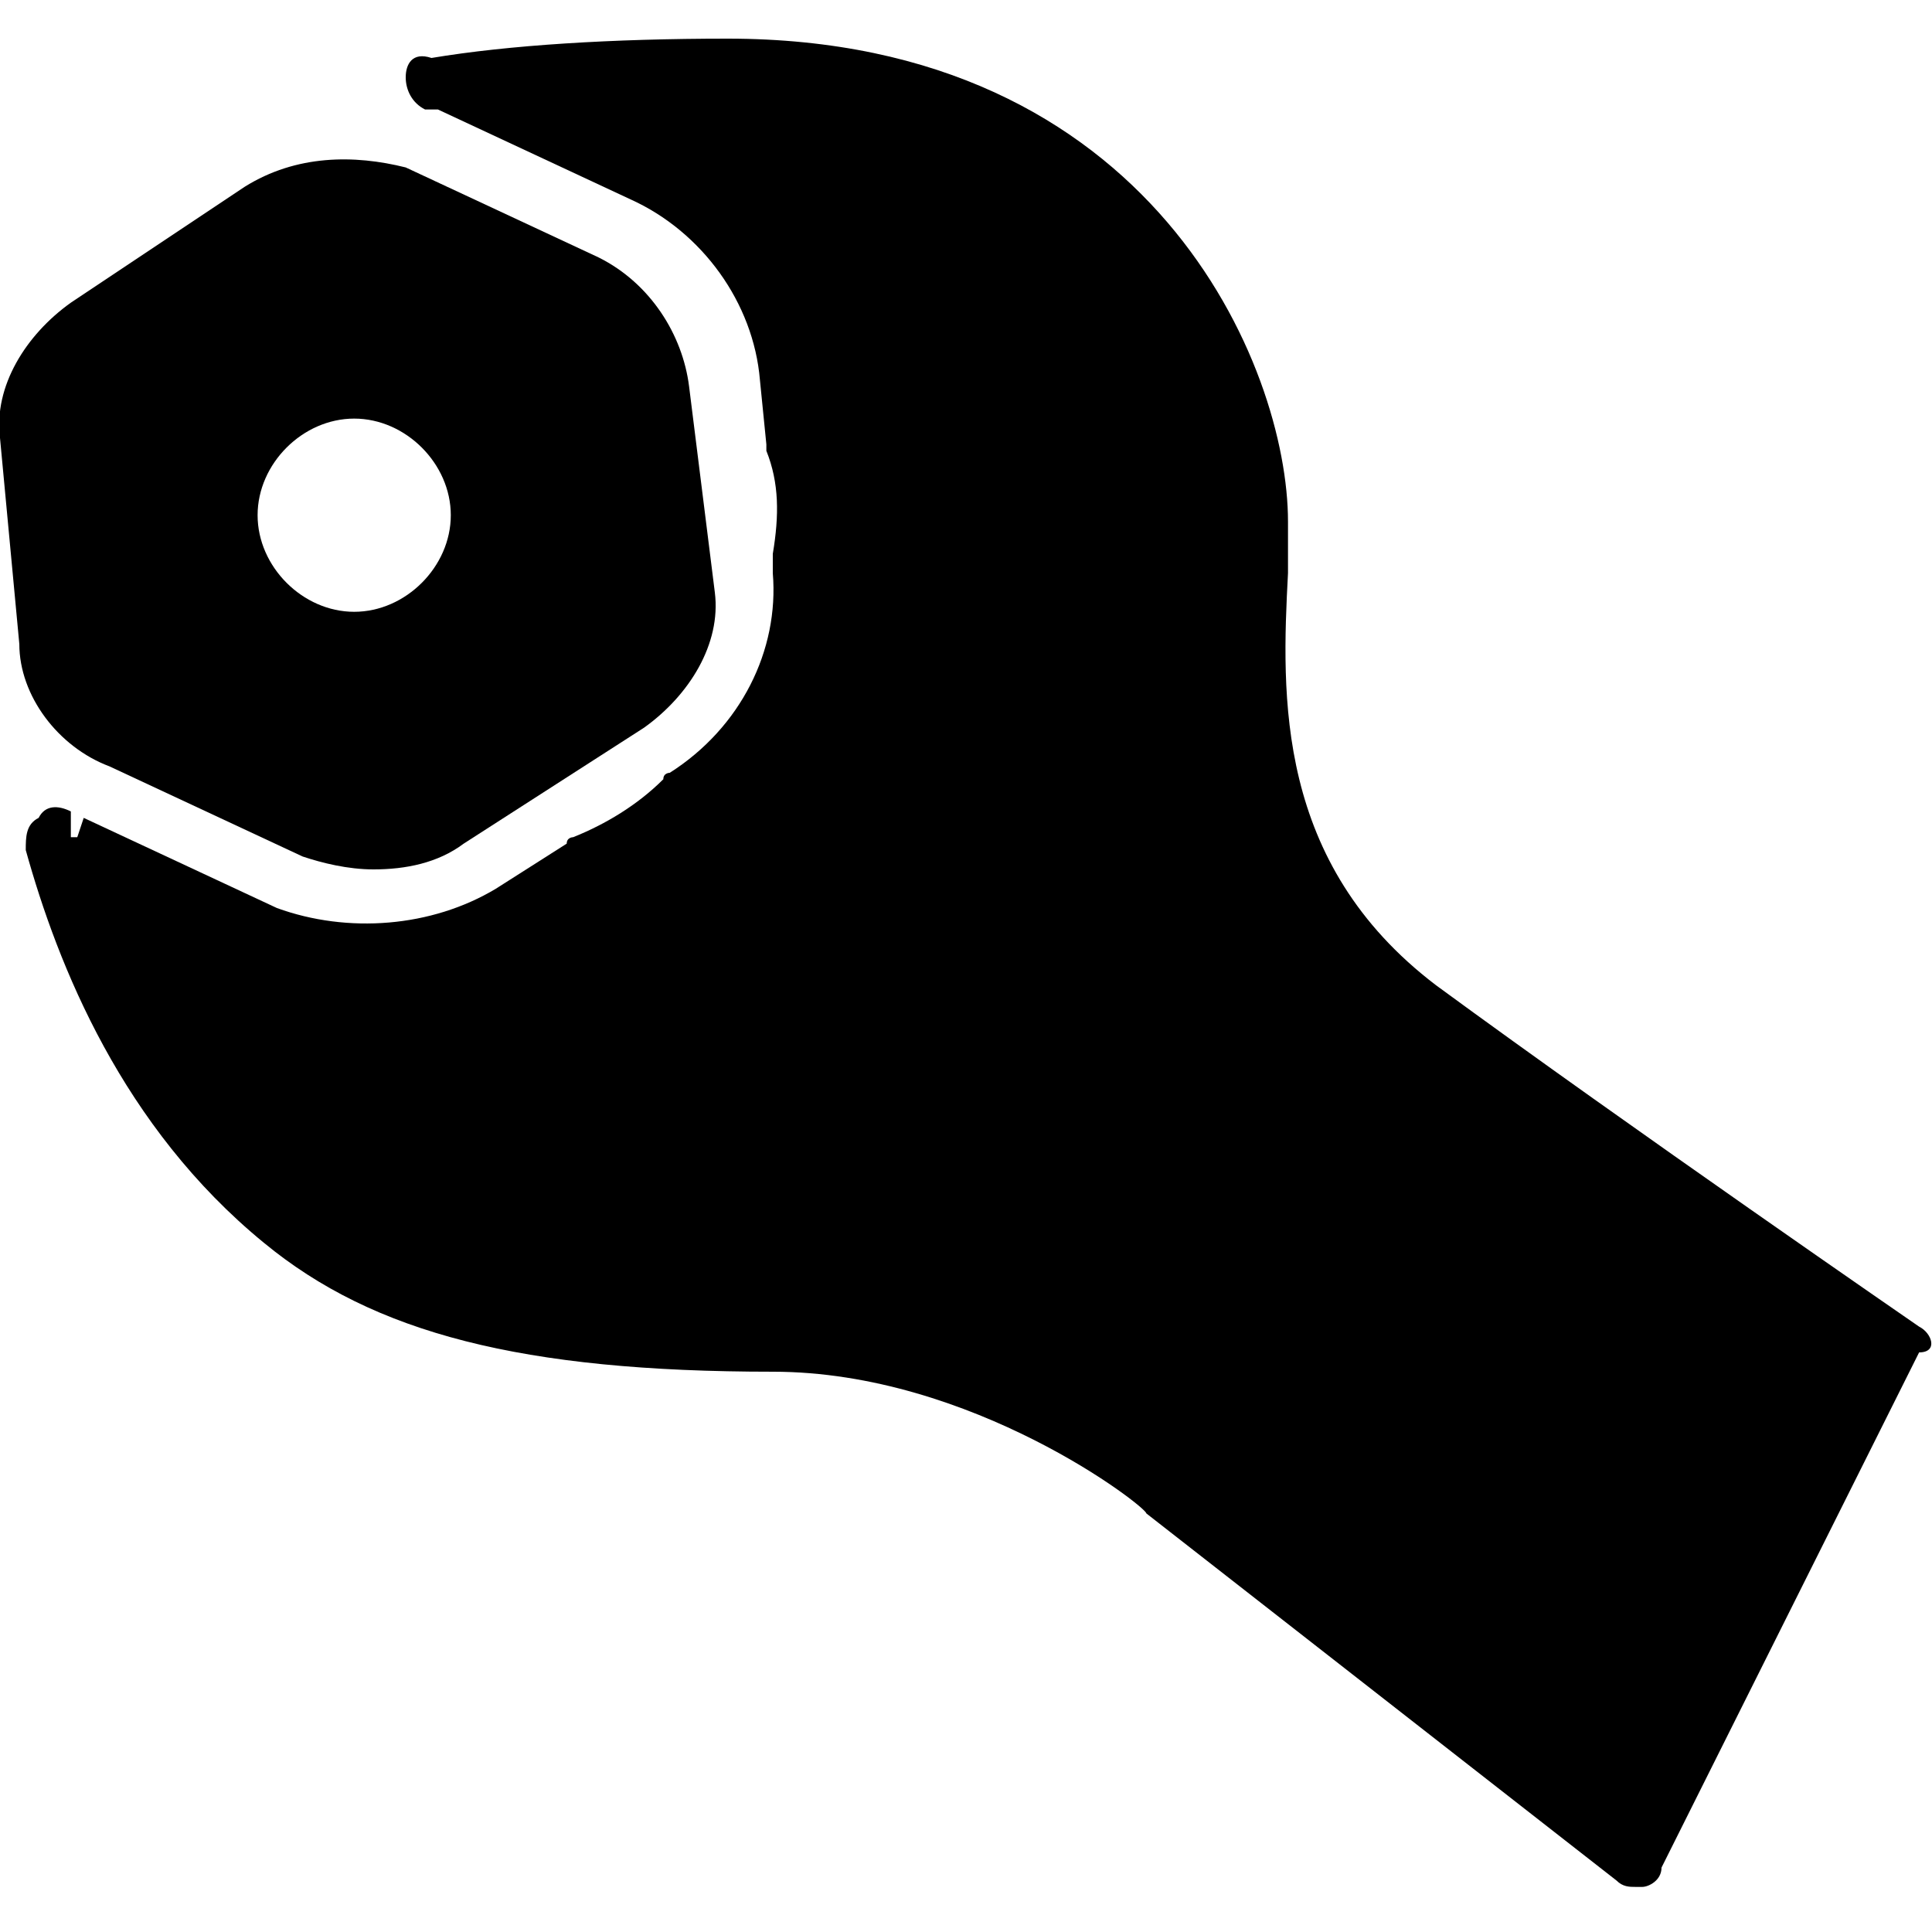
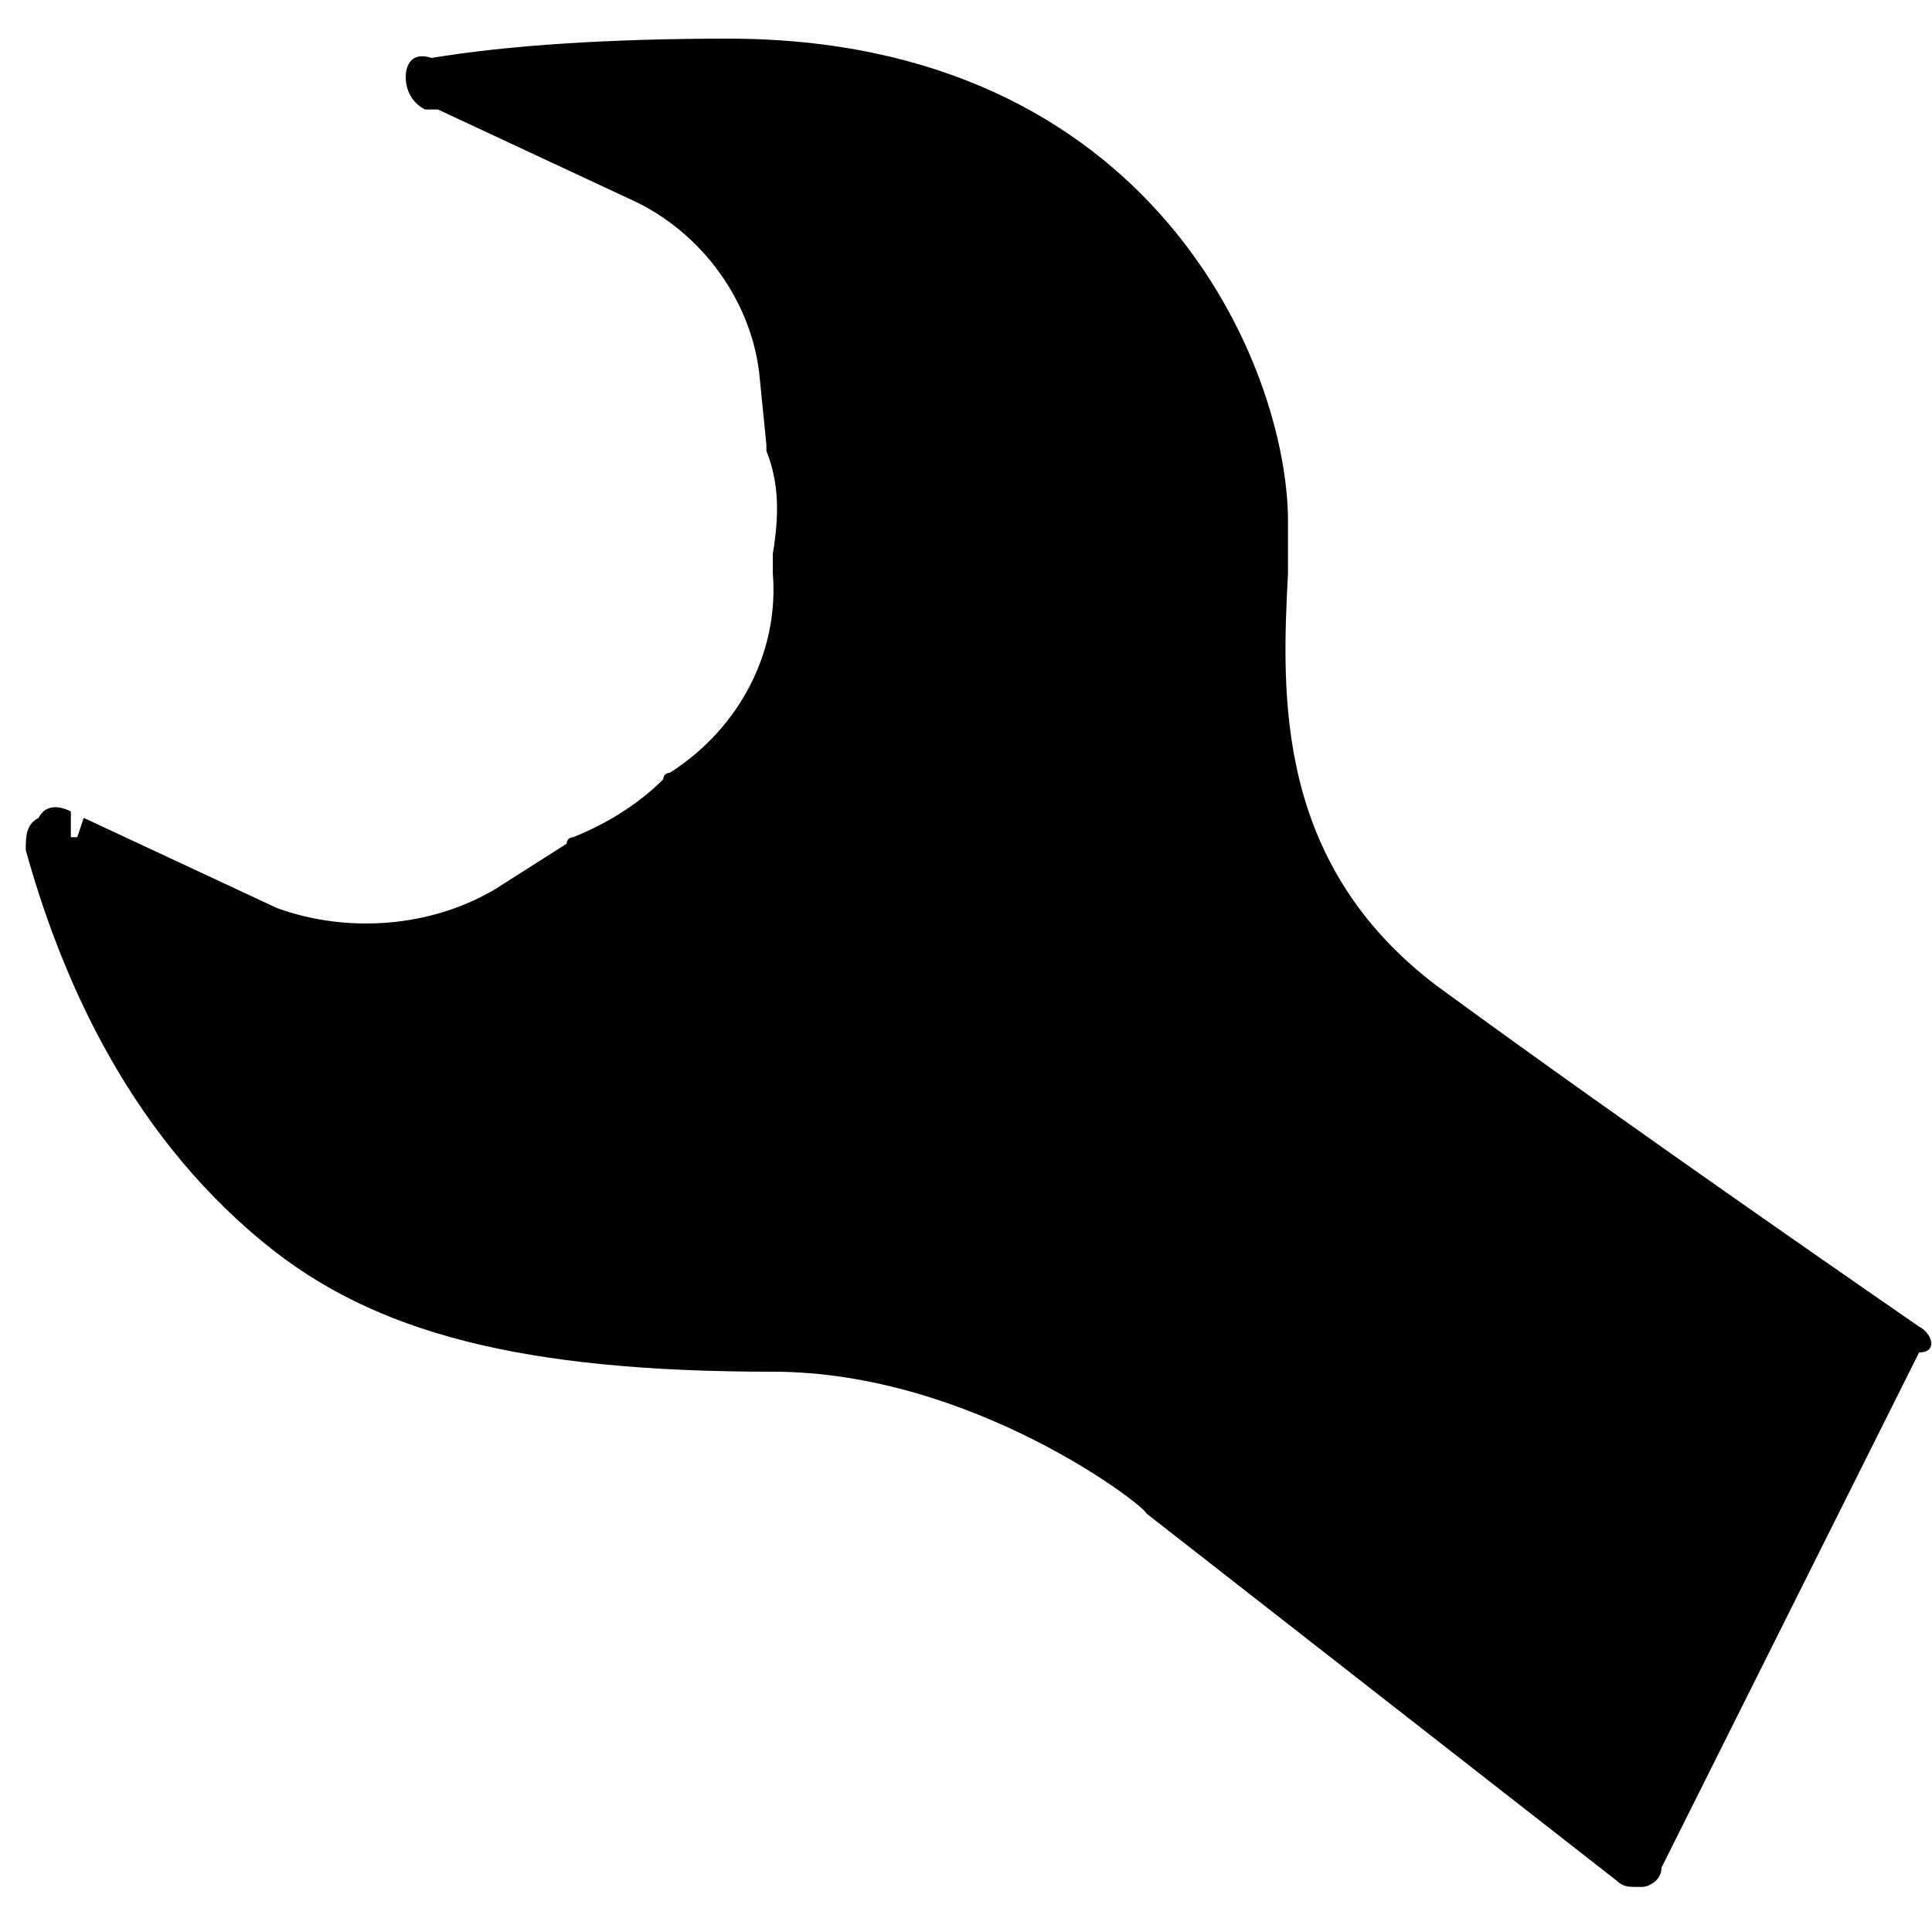
<svg xmlns="http://www.w3.org/2000/svg" version="1.1" id="Layer_1" x="0px" y="0px" viewBox="0 0 30 30" style="enable-background:new 0 0 30 30;" xml:space="preserve">
  <g>
    <path d="M29.8,20.6c0,0-4.5-3.1-7.5-5.3c-2.5-1.9-2.4-4.5-2.3-6.4c0-0.3,0-0.6,0-0.8c0-2.4-2.1-7.5-8.7-7.5c-1.8,0-3.4,0.1-4.6,0.3   C6.4,0.8,6.3,1,6.3,1.2s0.1,0.4,0.3,0.5c0,0,0.1,0,0.2,0l3,1.4c1.1,0.5,1.9,1.6,2,2.8l0.1,1c0,0,0,0.1,0,0.1c0.2,0.5,0.2,1,0.1,1.6   c0,0,0,0.1,0,0.1l0,0.2c0.1,1.2-0.5,2.4-1.6,3.1c0,0-0.1,0-0.1,0.1c-0.4,0.4-0.9,0.7-1.4,0.9c0,0-0.1,0-0.1,0.1l-1.1,0.7   c-1,0.6-2.3,0.7-3.4,0.3l-3-1.4l-0.1,0.3l-0.1,0l0-0.4c-0.2-0.1-0.4-0.1-0.5,0.1c-0.2,0.1-0.2,0.3-0.2,0.5c0.5,1.8,1.5,4.3,3.7,6.1   c1.7,1.4,4,2,7.9,2c3.1,0,5.8,2.1,5.8,2.2l7.3,5.7c0.1,0.1,0.2,0.1,0.3,0.1c0,0,0.1,0,0.1,0c0.1,0,0.3-0.1,0.3-0.3l4-8   C30.1,21,30,20.7,29.8,20.6z" />
-     <path d="M1.7,11.9l3,1.4c0.3,0.1,0.7,0.2,1.1,0.2c0.5,0,1-0.1,1.4-0.4l2.8-1.8c0.7-0.5,1.2-1.3,1.1-2.1L10.7,6   c-0.1-0.8-0.6-1.6-1.4-2l-3-1.4C5.5,2.4,4.6,2.4,3.8,2.9L1.1,4.7C0.4,5.2-0.1,6,0,6.8L0.3,10C0.3,10.8,0.9,11.6,1.7,11.9z M4,8   c0-0.8,0.7-1.5,1.5-1.5S7,7.2,7,8S6.3,9.5,5.5,9.5S4,8.8,4,8z" />
  </g>
</svg>